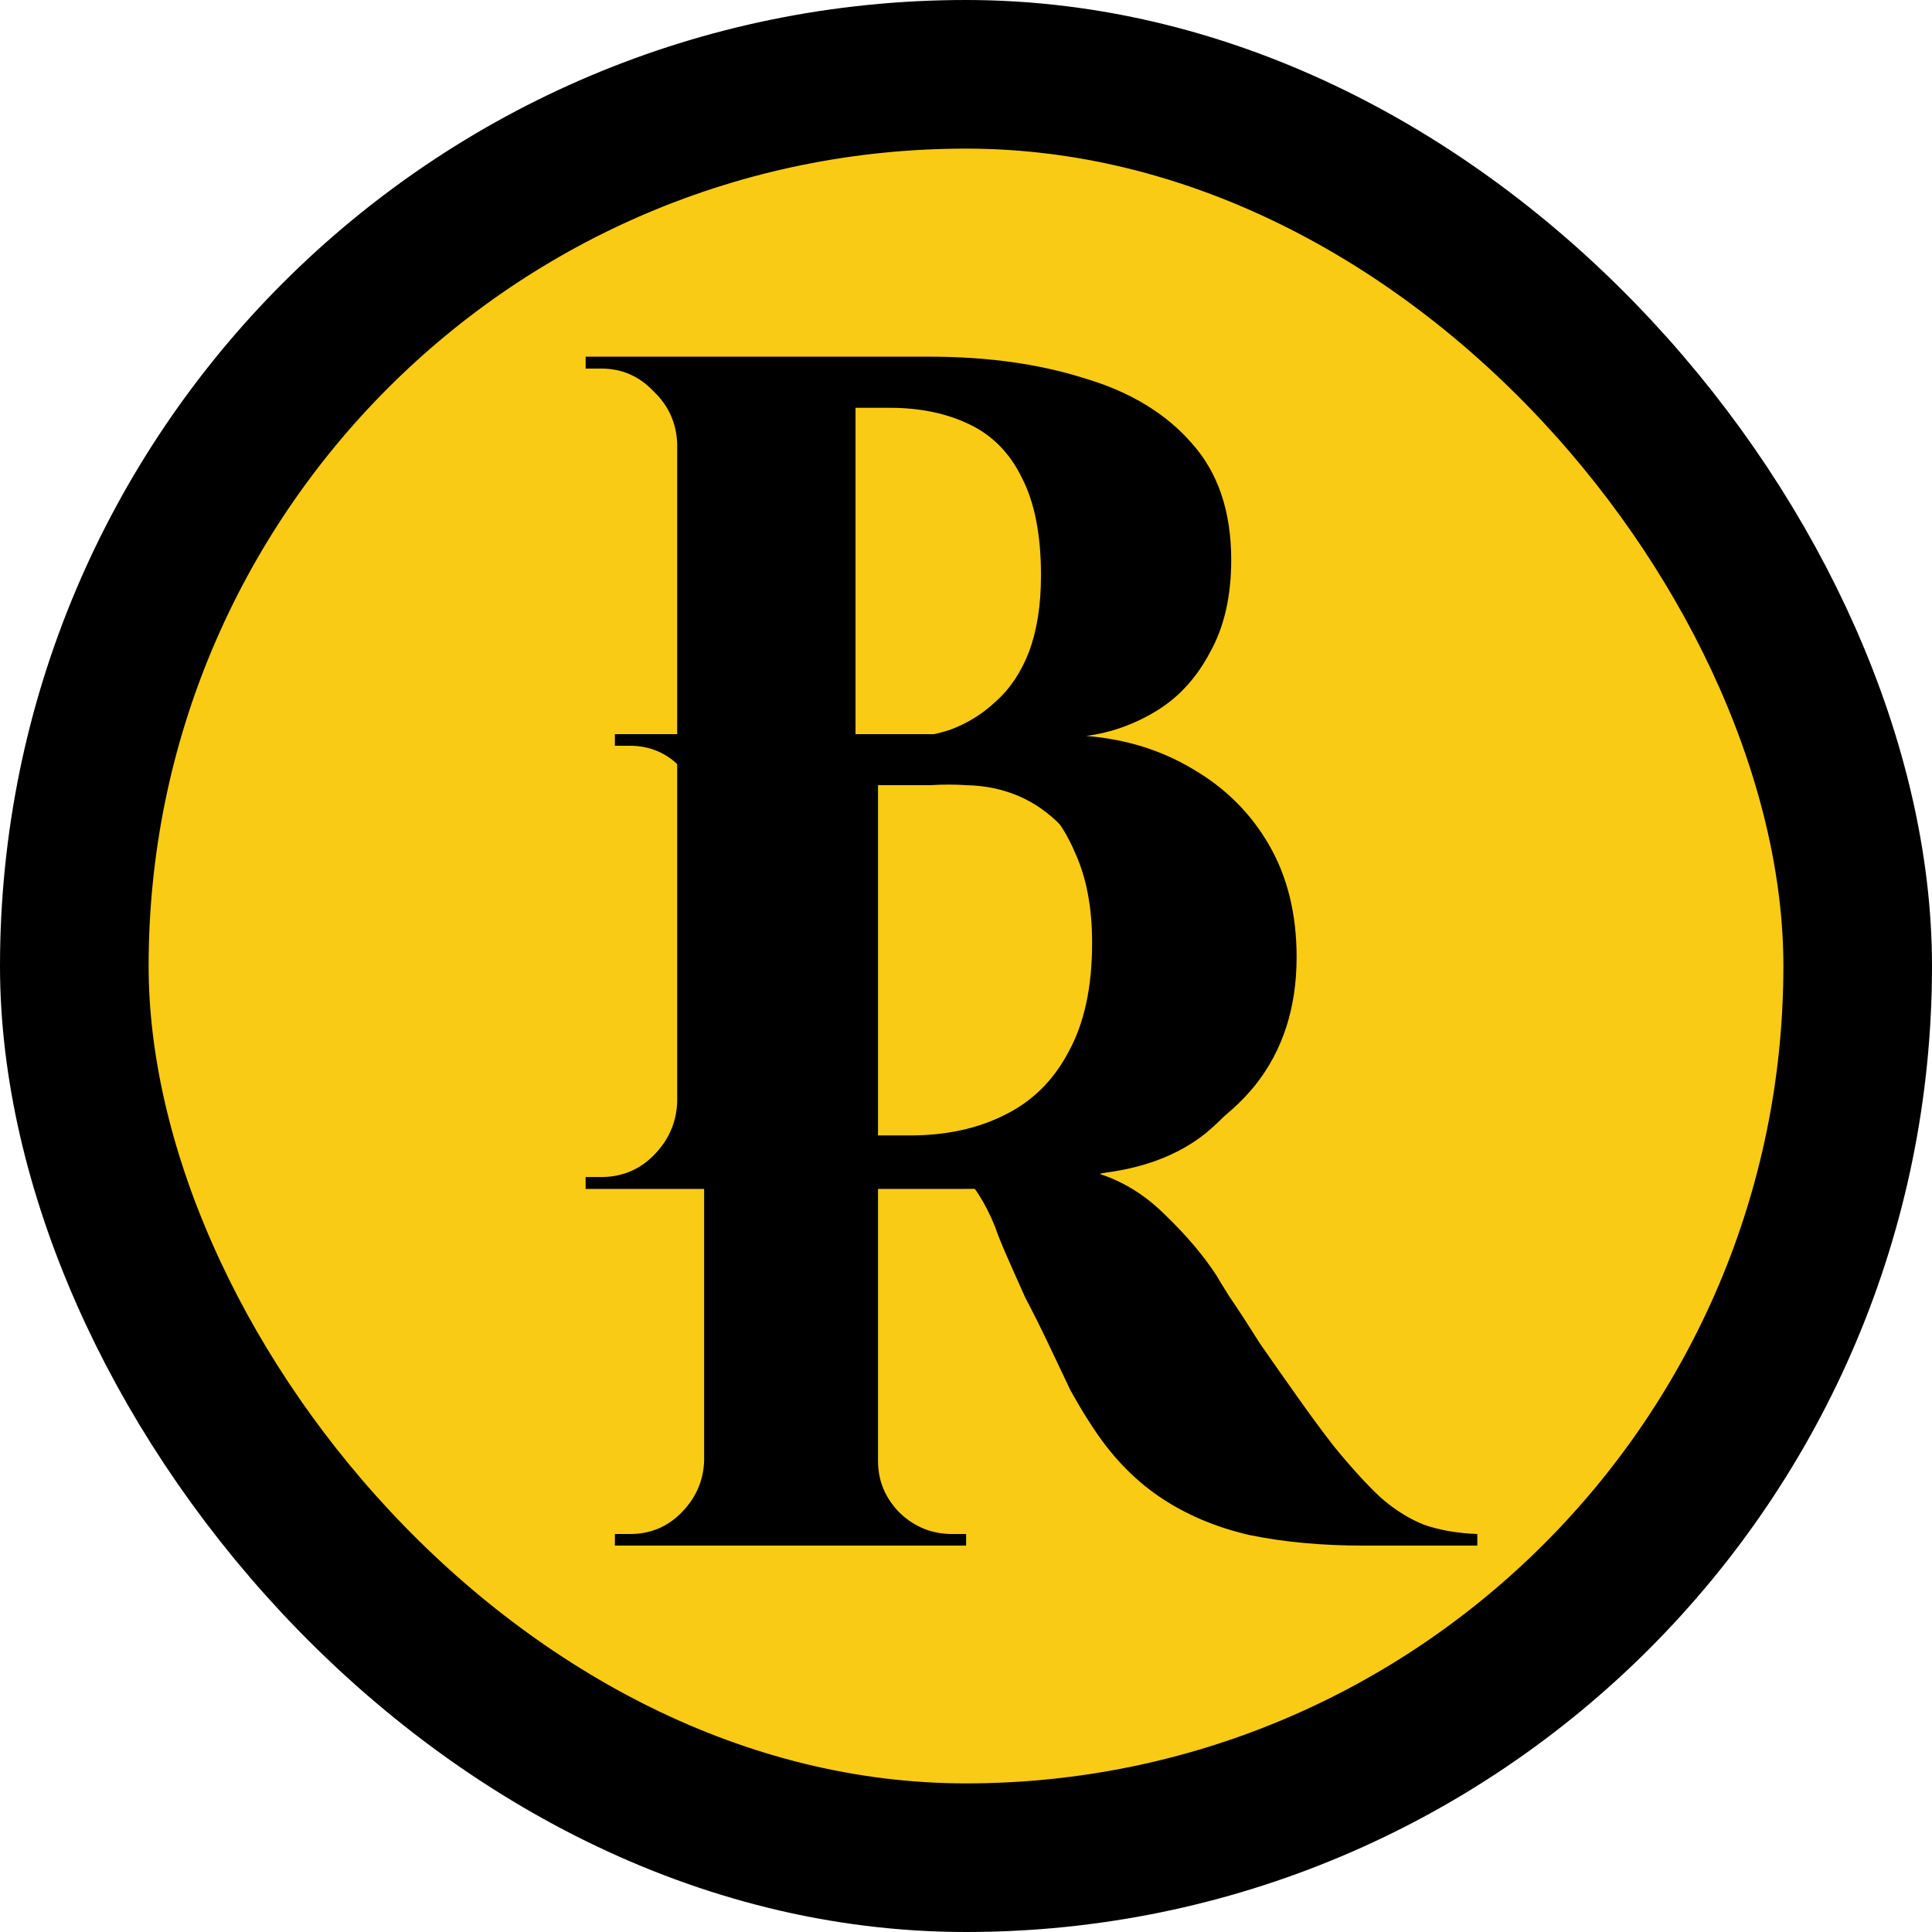
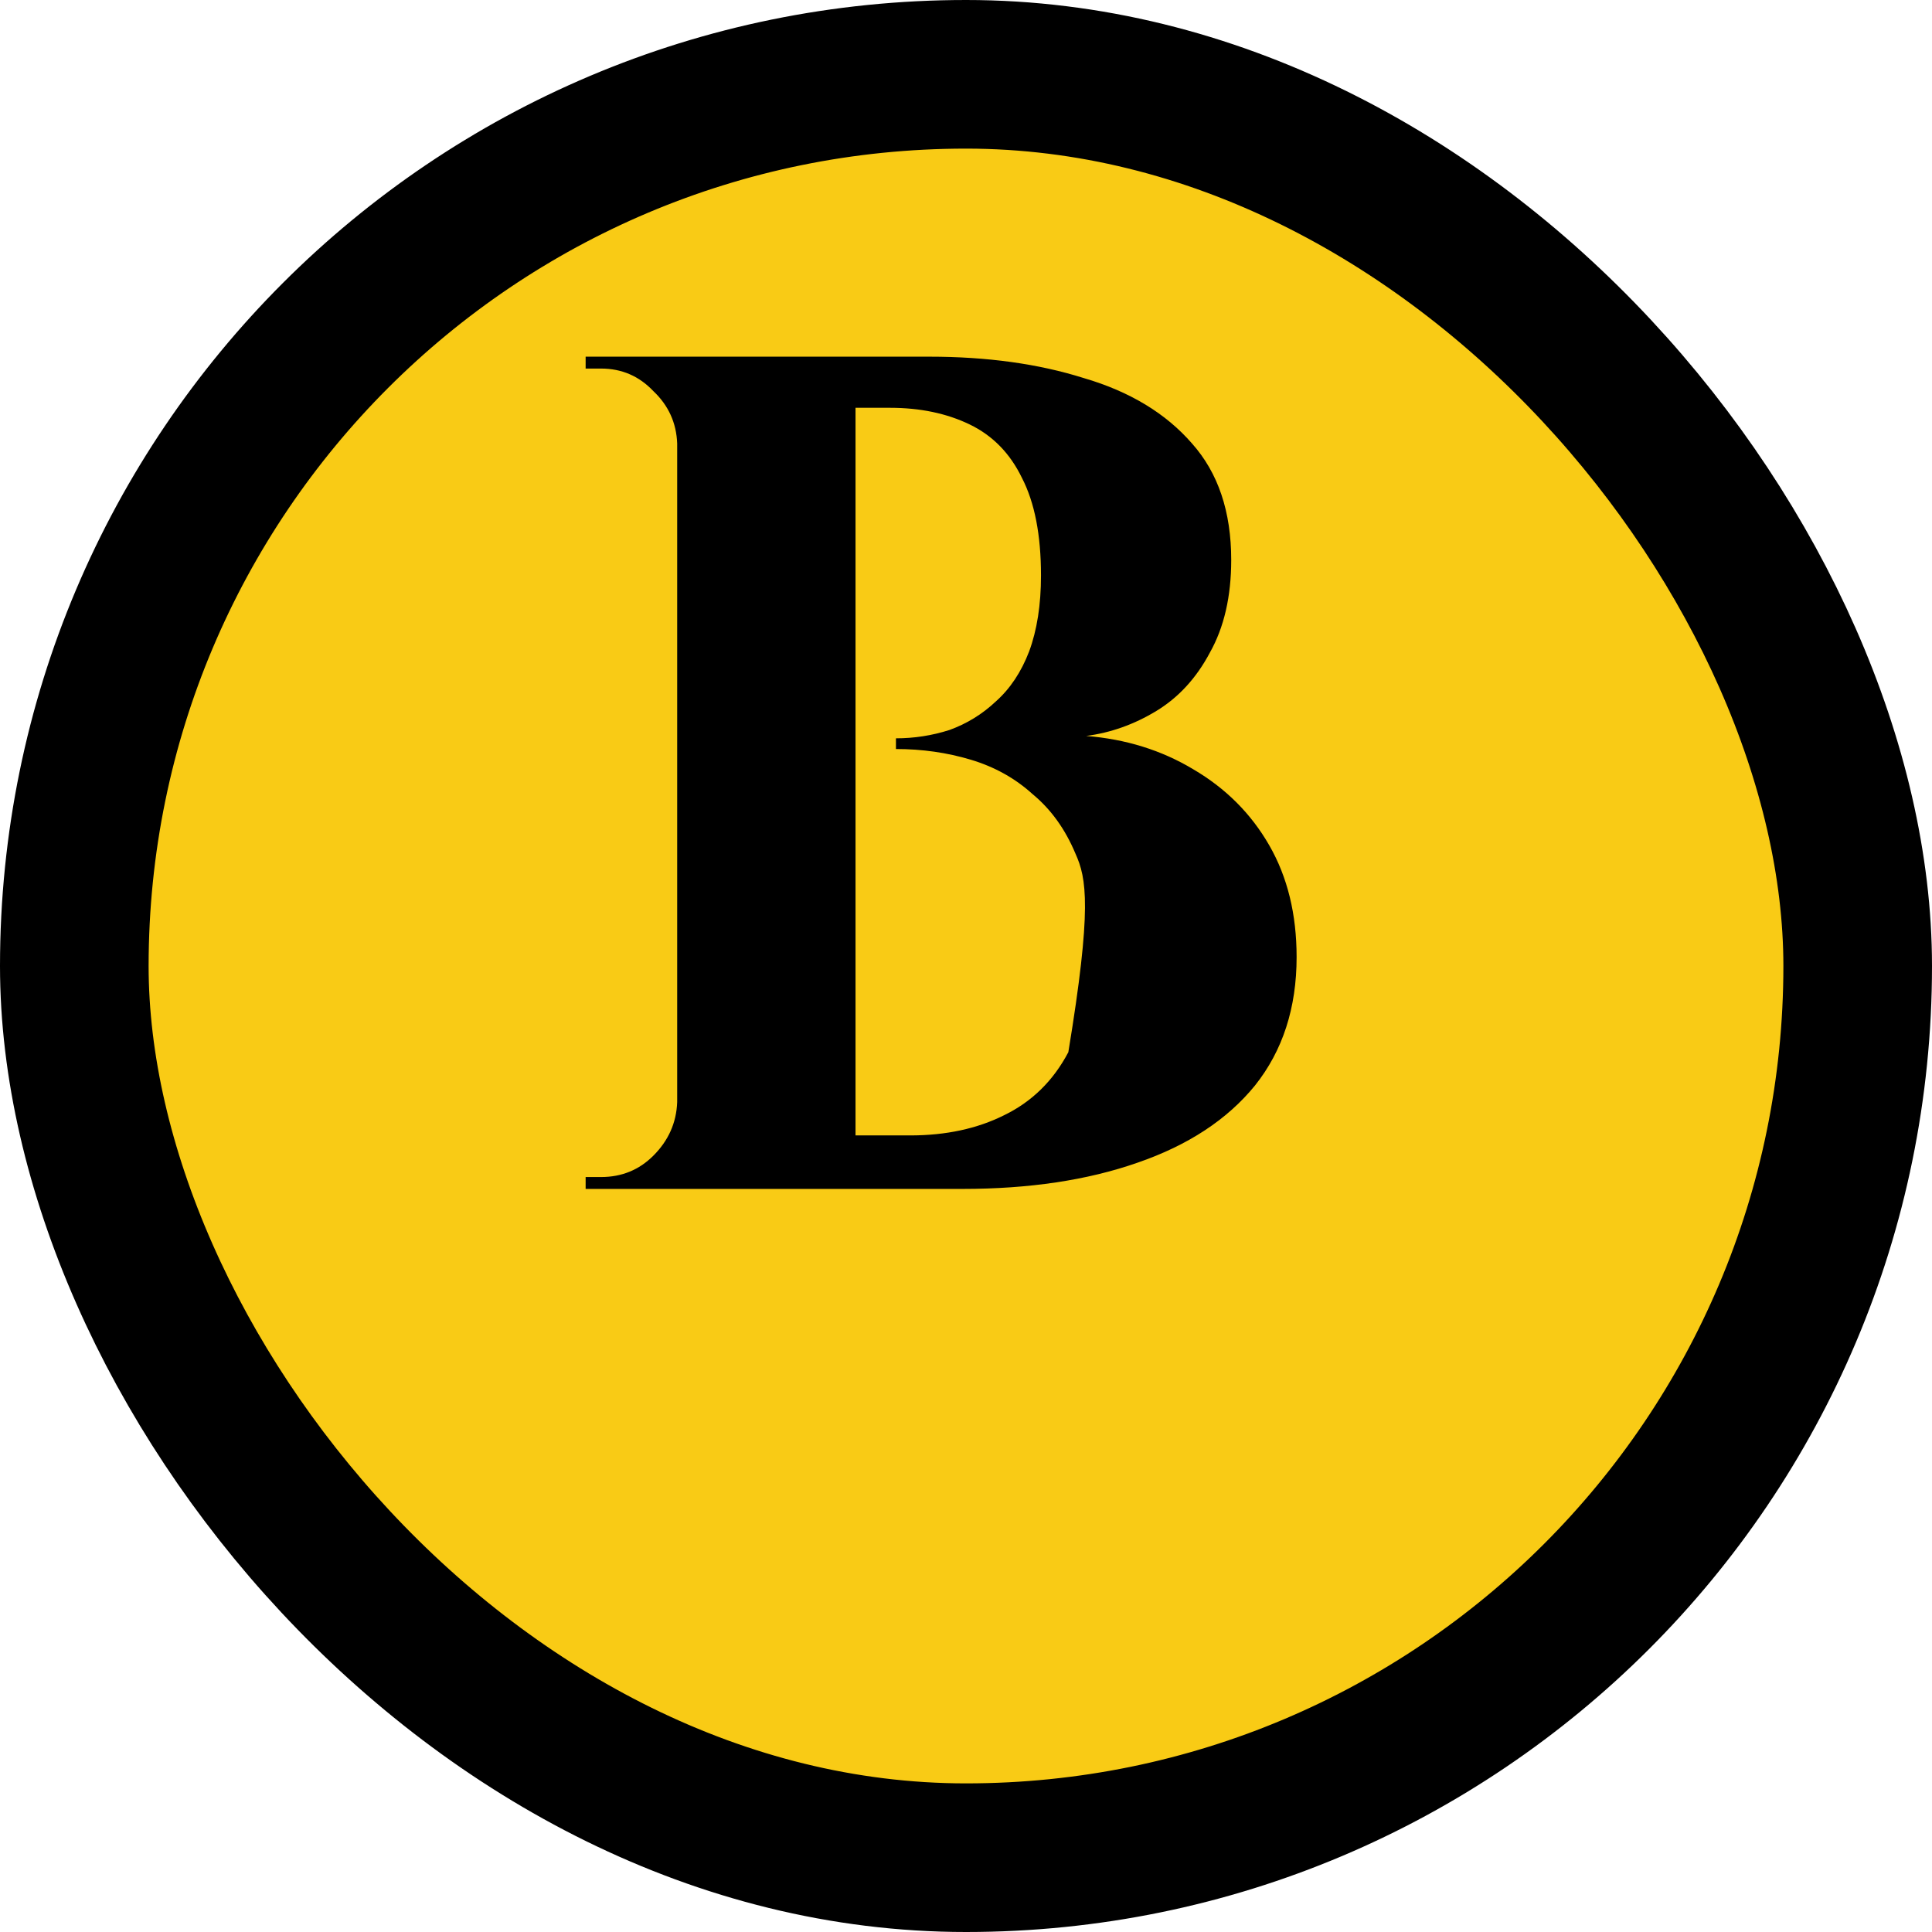
<svg xmlns="http://www.w3.org/2000/svg" width="65" height="65" viewBox="0 0 65 65" fill="none">
  <rect x="2.5" y="2.5" width="60" height="60" rx="30" fill="#F9CB15" stroke="black" stroke-width="5" />
-   <path d="M29.033 24.7H34.064C35.234 24.7 36.378 24.83 37.496 25.09C38.614 25.35 39.602 25.766 40.46 26.338C41.344 26.91 42.046 27.664 42.566 28.6C43.086 29.536 43.346 30.693 43.346 32.071C43.346 33.163 43.112 34.255 42.644 35.347C42.202 36.413 41.513 37.336 40.577 38.116C39.641 38.87 38.432 39.325 36.95 39.481C37.782 39.741 38.536 40.209 39.212 40.885C39.914 41.561 40.486 42.237 40.928 42.913C40.954 42.965 41.097 43.199 41.357 43.615C41.643 44.031 41.981 44.551 42.371 45.175C42.787 45.773 43.216 46.384 43.658 47.008C44.1 47.632 44.503 48.178 44.867 48.646C45.439 49.348 45.959 49.92 46.427 50.362C46.895 50.778 47.389 51.09 47.909 51.298C48.429 51.48 49.027 51.584 49.703 51.61V52H45.881C44.477 52 43.203 51.883 42.059 51.649C40.915 51.389 39.901 50.96 39.017 50.362C38.133 49.764 37.366 48.958 36.716 47.944C36.508 47.632 36.274 47.242 36.014 46.774C35.78 46.28 35.533 45.76 35.273 45.214C35.013 44.668 34.753 44.148 34.493 43.654C34.259 43.134 34.051 42.666 33.869 42.25C33.687 41.834 33.557 41.509 33.479 41.275C33.141 40.443 32.738 39.819 32.27 39.403C31.828 38.987 31.347 38.74 30.827 38.662V38.272C30.905 38.272 31.061 38.272 31.295 38.272C31.529 38.272 31.776 38.272 32.036 38.272C32.738 38.272 33.414 38.129 34.064 37.843C34.74 37.557 35.338 37.089 35.858 36.439C36.378 35.789 36.742 34.892 36.95 33.748C37.002 33.514 37.041 33.241 37.067 32.929C37.119 32.617 37.132 32.266 37.106 31.876C37.028 30.004 36.56 28.639 35.702 27.781C34.844 26.897 33.778 26.442 32.504 26.416C32.14 26.39 31.737 26.39 31.295 26.416C30.879 26.416 30.489 26.416 30.125 26.416C29.787 26.416 29.553 26.416 29.423 26.416C29.423 26.39 29.384 26.247 29.306 25.987C29.254 25.701 29.189 25.415 29.111 25.129C29.059 24.843 29.033 24.7 29.033 24.7ZM29.54 24.7V52H23.69V24.7H29.54ZM23.807 49.153V52H20.687V51.61C20.713 51.61 20.791 51.61 20.921 51.61C21.077 51.61 21.168 51.61 21.194 51.61C21.87 51.61 22.442 51.376 22.91 50.908C23.404 50.414 23.664 49.829 23.69 49.153H23.807ZM23.807 27.547H23.69C23.664 26.871 23.404 26.299 22.91 25.831C22.442 25.337 21.87 25.09 21.194 25.09C21.168 25.09 21.077 25.09 20.921 25.09C20.791 25.09 20.713 25.09 20.687 25.09V24.7H23.807V27.547ZM29.423 49.153H29.54C29.54 49.829 29.787 50.414 30.281 50.908C30.775 51.376 31.36 51.61 32.036 51.61C32.088 51.61 32.179 51.61 32.309 51.61C32.439 51.61 32.504 51.61 32.504 51.61V52H29.423V49.153Z" fill="black" />
-   <path d="M24.343 12H31.263C33.21 12 34.943 12.24 36.463 12.72C38.01 13.173 39.223 13.907 40.103 14.92C40.983 15.907 41.423 17.213 41.423 18.84C41.423 20.067 41.183 21.107 40.703 21.96C40.25 22.813 39.65 23.467 38.903 23.92C38.157 24.373 37.37 24.653 36.543 24.76C37.877 24.867 39.077 25.24 40.143 25.88C41.237 26.52 42.09 27.373 42.703 28.44C43.317 29.507 43.623 30.76 43.623 32.2C43.623 33.907 43.157 35.347 42.223 36.52C41.29 37.667 39.97 38.533 38.263 39.12C36.583 39.707 34.623 40 32.383 40H28.423C28.423 40 28.423 39.853 28.423 39.56C28.45 39.24 28.463 38.933 28.463 38.64C28.463 38.347 28.463 38.2 28.463 38.2H30.623C31.823 38.2 32.877 37.973 33.783 37.52C34.717 37.067 35.437 36.36 35.943 35.4C36.477 34.44 36.743 33.213 36.743 31.72C36.743 30.547 36.557 29.547 36.183 28.72C35.837 27.893 35.357 27.227 34.743 26.72C34.157 26.187 33.463 25.8 32.663 25.56C31.863 25.32 31.023 25.2 30.143 25.2V24.84C30.757 24.84 31.357 24.747 31.943 24.56C32.53 24.347 33.05 24.027 33.503 23.6C33.983 23.173 34.357 22.613 34.623 21.92C34.89 21.2 35.023 20.347 35.023 19.36C35.023 18 34.81 16.907 34.383 16.08C33.983 15.253 33.397 14.653 32.623 14.28C31.85 13.907 30.957 13.72 29.943 13.72H24.743C24.743 13.693 24.703 13.547 24.623 13.28C24.57 12.987 24.503 12.707 24.423 12.44C24.37 12.147 24.343 12 24.343 12ZM28.783 12V40H22.783V12H28.783ZM22.903 37.08V40H19.703V39.6C19.757 39.6 19.85 39.6 19.983 39.6C20.117 39.6 20.197 39.6 20.223 39.6C20.917 39.6 21.503 39.36 21.983 38.88C22.49 38.373 22.757 37.773 22.783 37.08H22.903ZM22.903 14.92H22.783C22.757 14.227 22.49 13.64 21.983 13.16C21.503 12.653 20.917 12.4 20.223 12.4C20.197 12.4 20.117 12.4 19.983 12.4C19.85 12.4 19.757 12.4 19.703 12.4V12H22.903V14.92Z" fill="black" />
+   <path d="M24.343 12H31.263C33.21 12 34.943 12.24 36.463 12.72C38.01 13.173 39.223 13.907 40.103 14.92C40.983 15.907 41.423 17.213 41.423 18.84C41.423 20.067 41.183 21.107 40.703 21.96C40.25 22.813 39.65 23.467 38.903 23.92C38.157 24.373 37.37 24.653 36.543 24.76C37.877 24.867 39.077 25.24 40.143 25.88C41.237 26.52 42.09 27.373 42.703 28.44C43.317 29.507 43.623 30.76 43.623 32.2C43.623 33.907 43.157 35.347 42.223 36.52C41.29 37.667 39.97 38.533 38.263 39.12C36.583 39.707 34.623 40 32.383 40H28.423C28.423 40 28.423 39.853 28.423 39.56C28.45 39.24 28.463 38.933 28.463 38.64C28.463 38.347 28.463 38.2 28.463 38.2H30.623C31.823 38.2 32.877 37.973 33.783 37.52C34.717 37.067 35.437 36.36 35.943 35.4C36.743 30.547 36.557 29.547 36.183 28.72C35.837 27.893 35.357 27.227 34.743 26.72C34.157 26.187 33.463 25.8 32.663 25.56C31.863 25.32 31.023 25.2 30.143 25.2V24.84C30.757 24.84 31.357 24.747 31.943 24.56C32.53 24.347 33.05 24.027 33.503 23.6C33.983 23.173 34.357 22.613 34.623 21.92C34.89 21.2 35.023 20.347 35.023 19.36C35.023 18 34.81 16.907 34.383 16.08C33.983 15.253 33.397 14.653 32.623 14.28C31.85 13.907 30.957 13.72 29.943 13.72H24.743C24.743 13.693 24.703 13.547 24.623 13.28C24.57 12.987 24.503 12.707 24.423 12.44C24.37 12.147 24.343 12 24.343 12ZM28.783 12V40H22.783V12H28.783ZM22.903 37.08V40H19.703V39.6C19.757 39.6 19.85 39.6 19.983 39.6C20.117 39.6 20.197 39.6 20.223 39.6C20.917 39.6 21.503 39.36 21.983 38.88C22.49 38.373 22.757 37.773 22.783 37.08H22.903ZM22.903 14.92H22.783C22.757 14.227 22.49 13.64 21.983 13.16C21.503 12.653 20.917 12.4 20.223 12.4C20.197 12.4 20.117 12.4 19.983 12.4C19.85 12.4 19.757 12.4 19.703 12.4V12H22.903V14.92Z" fill="black" />
</svg>